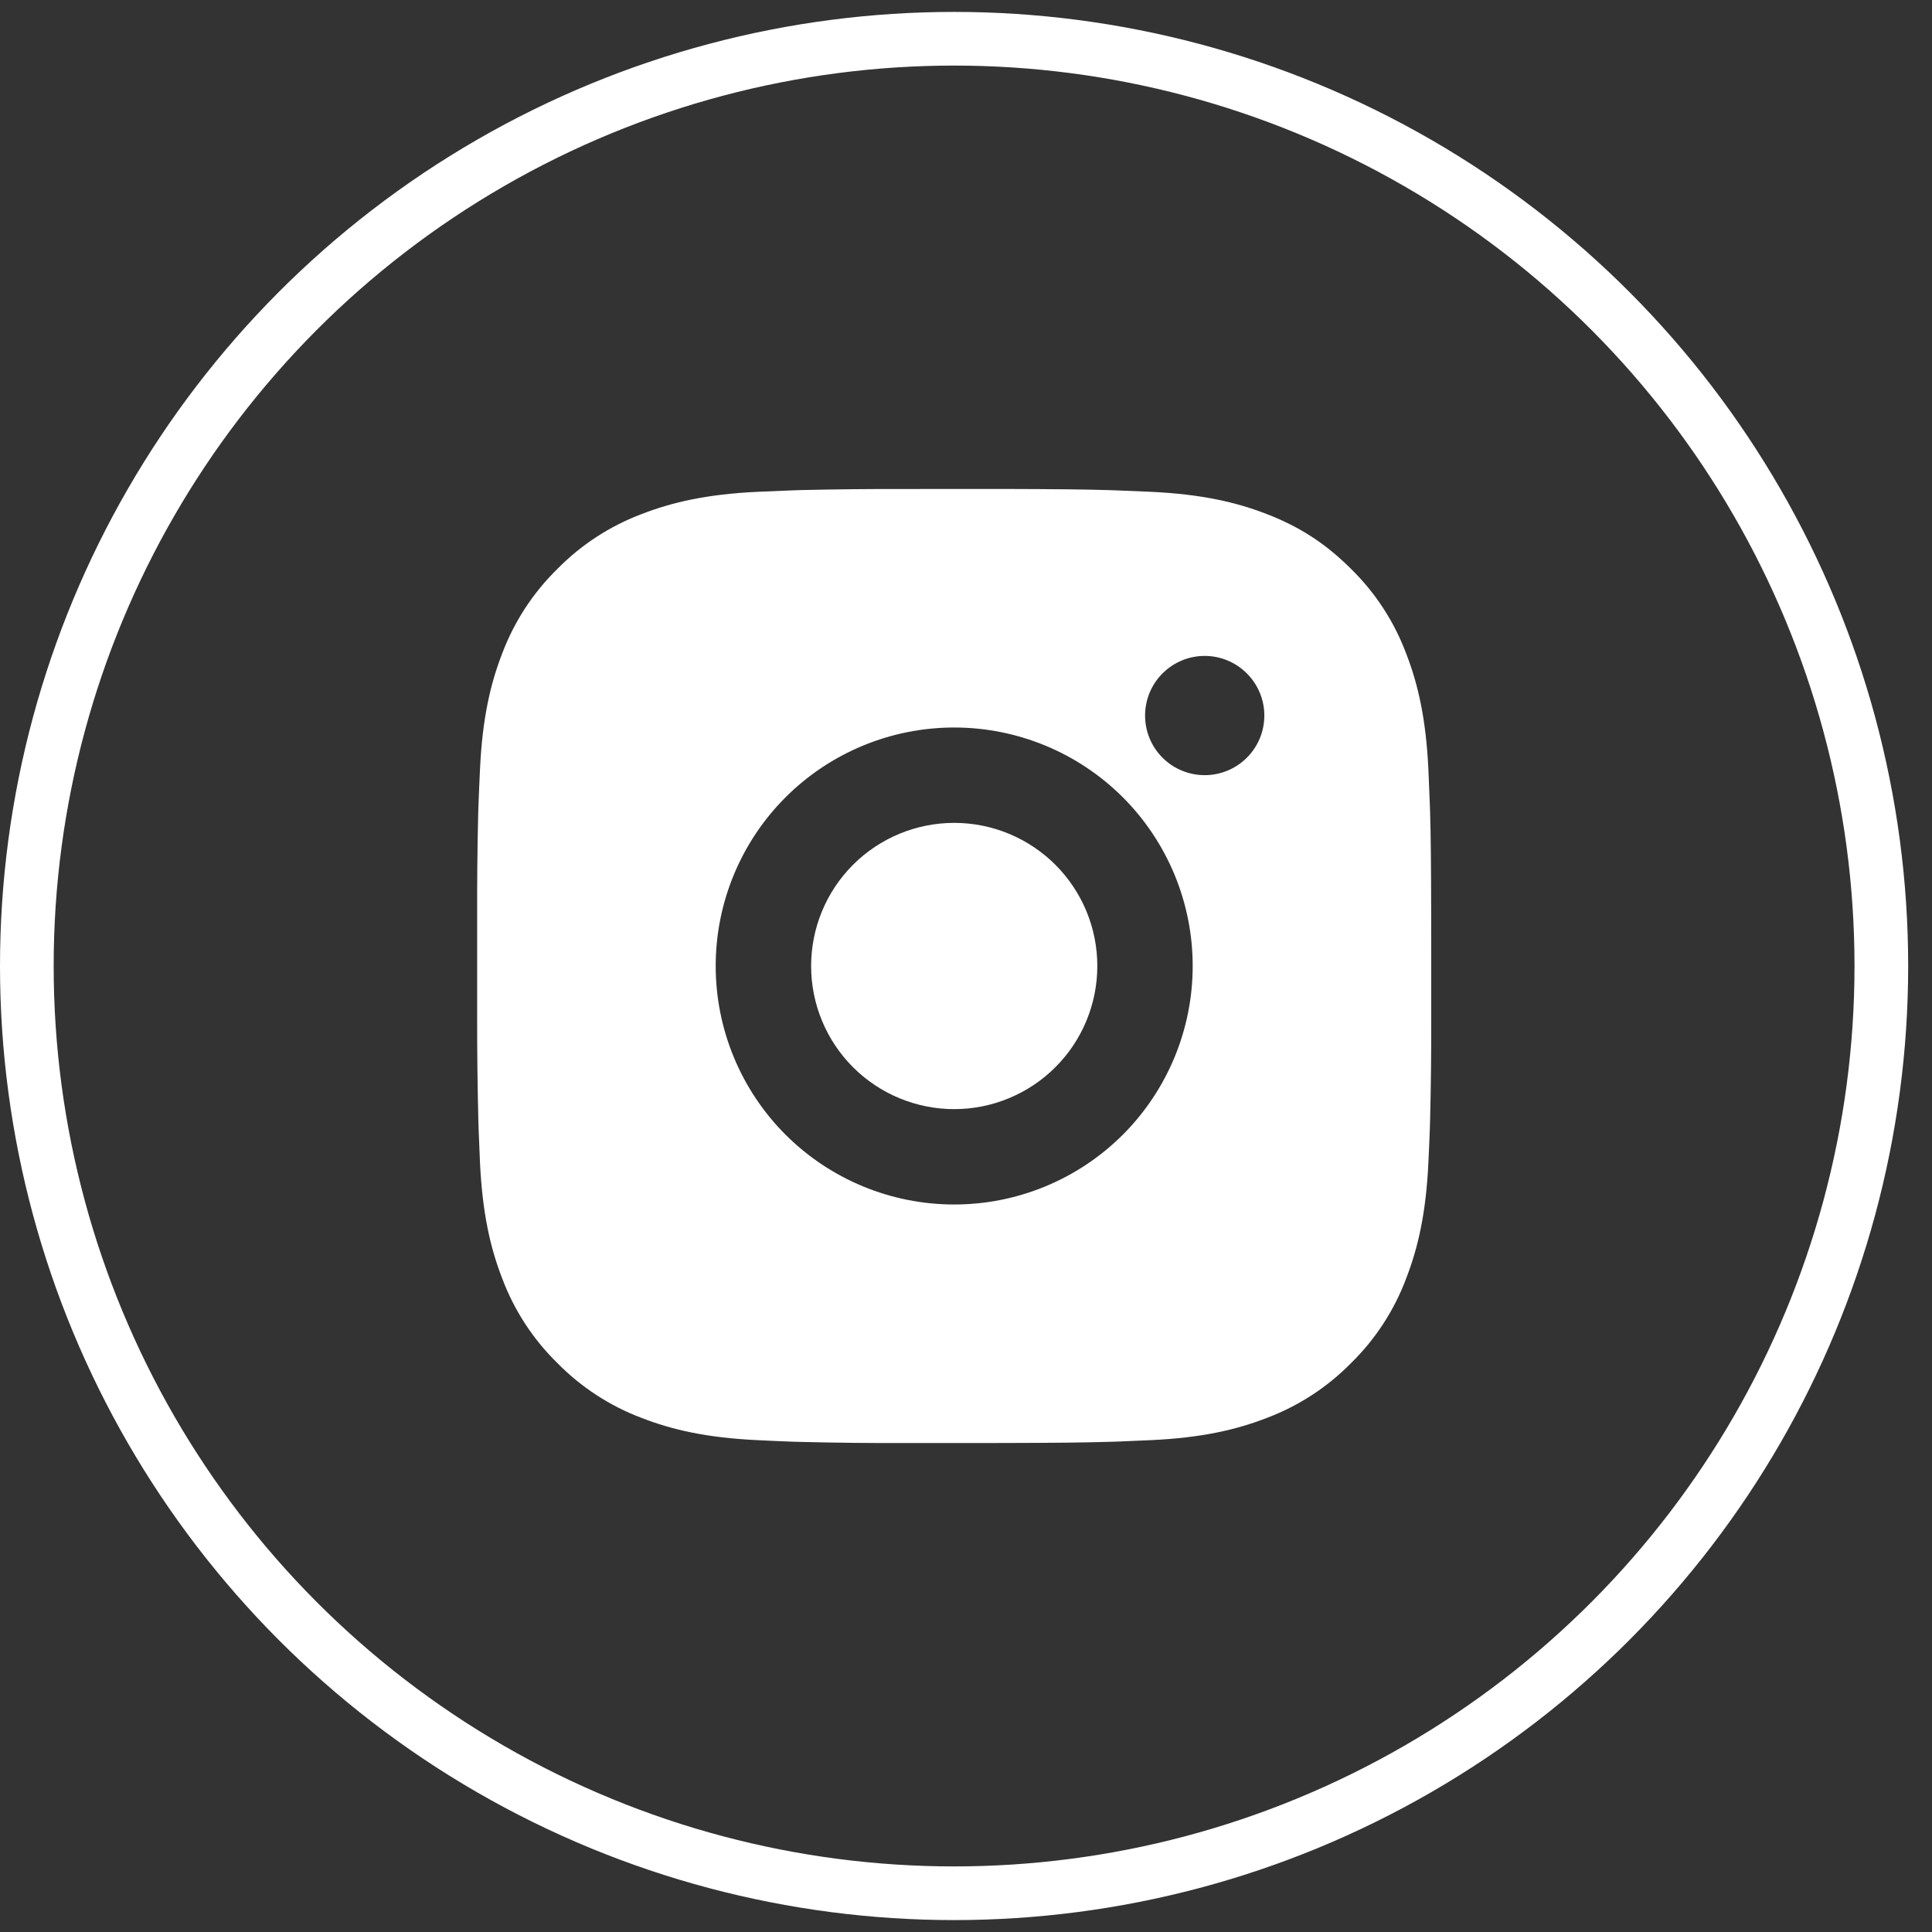
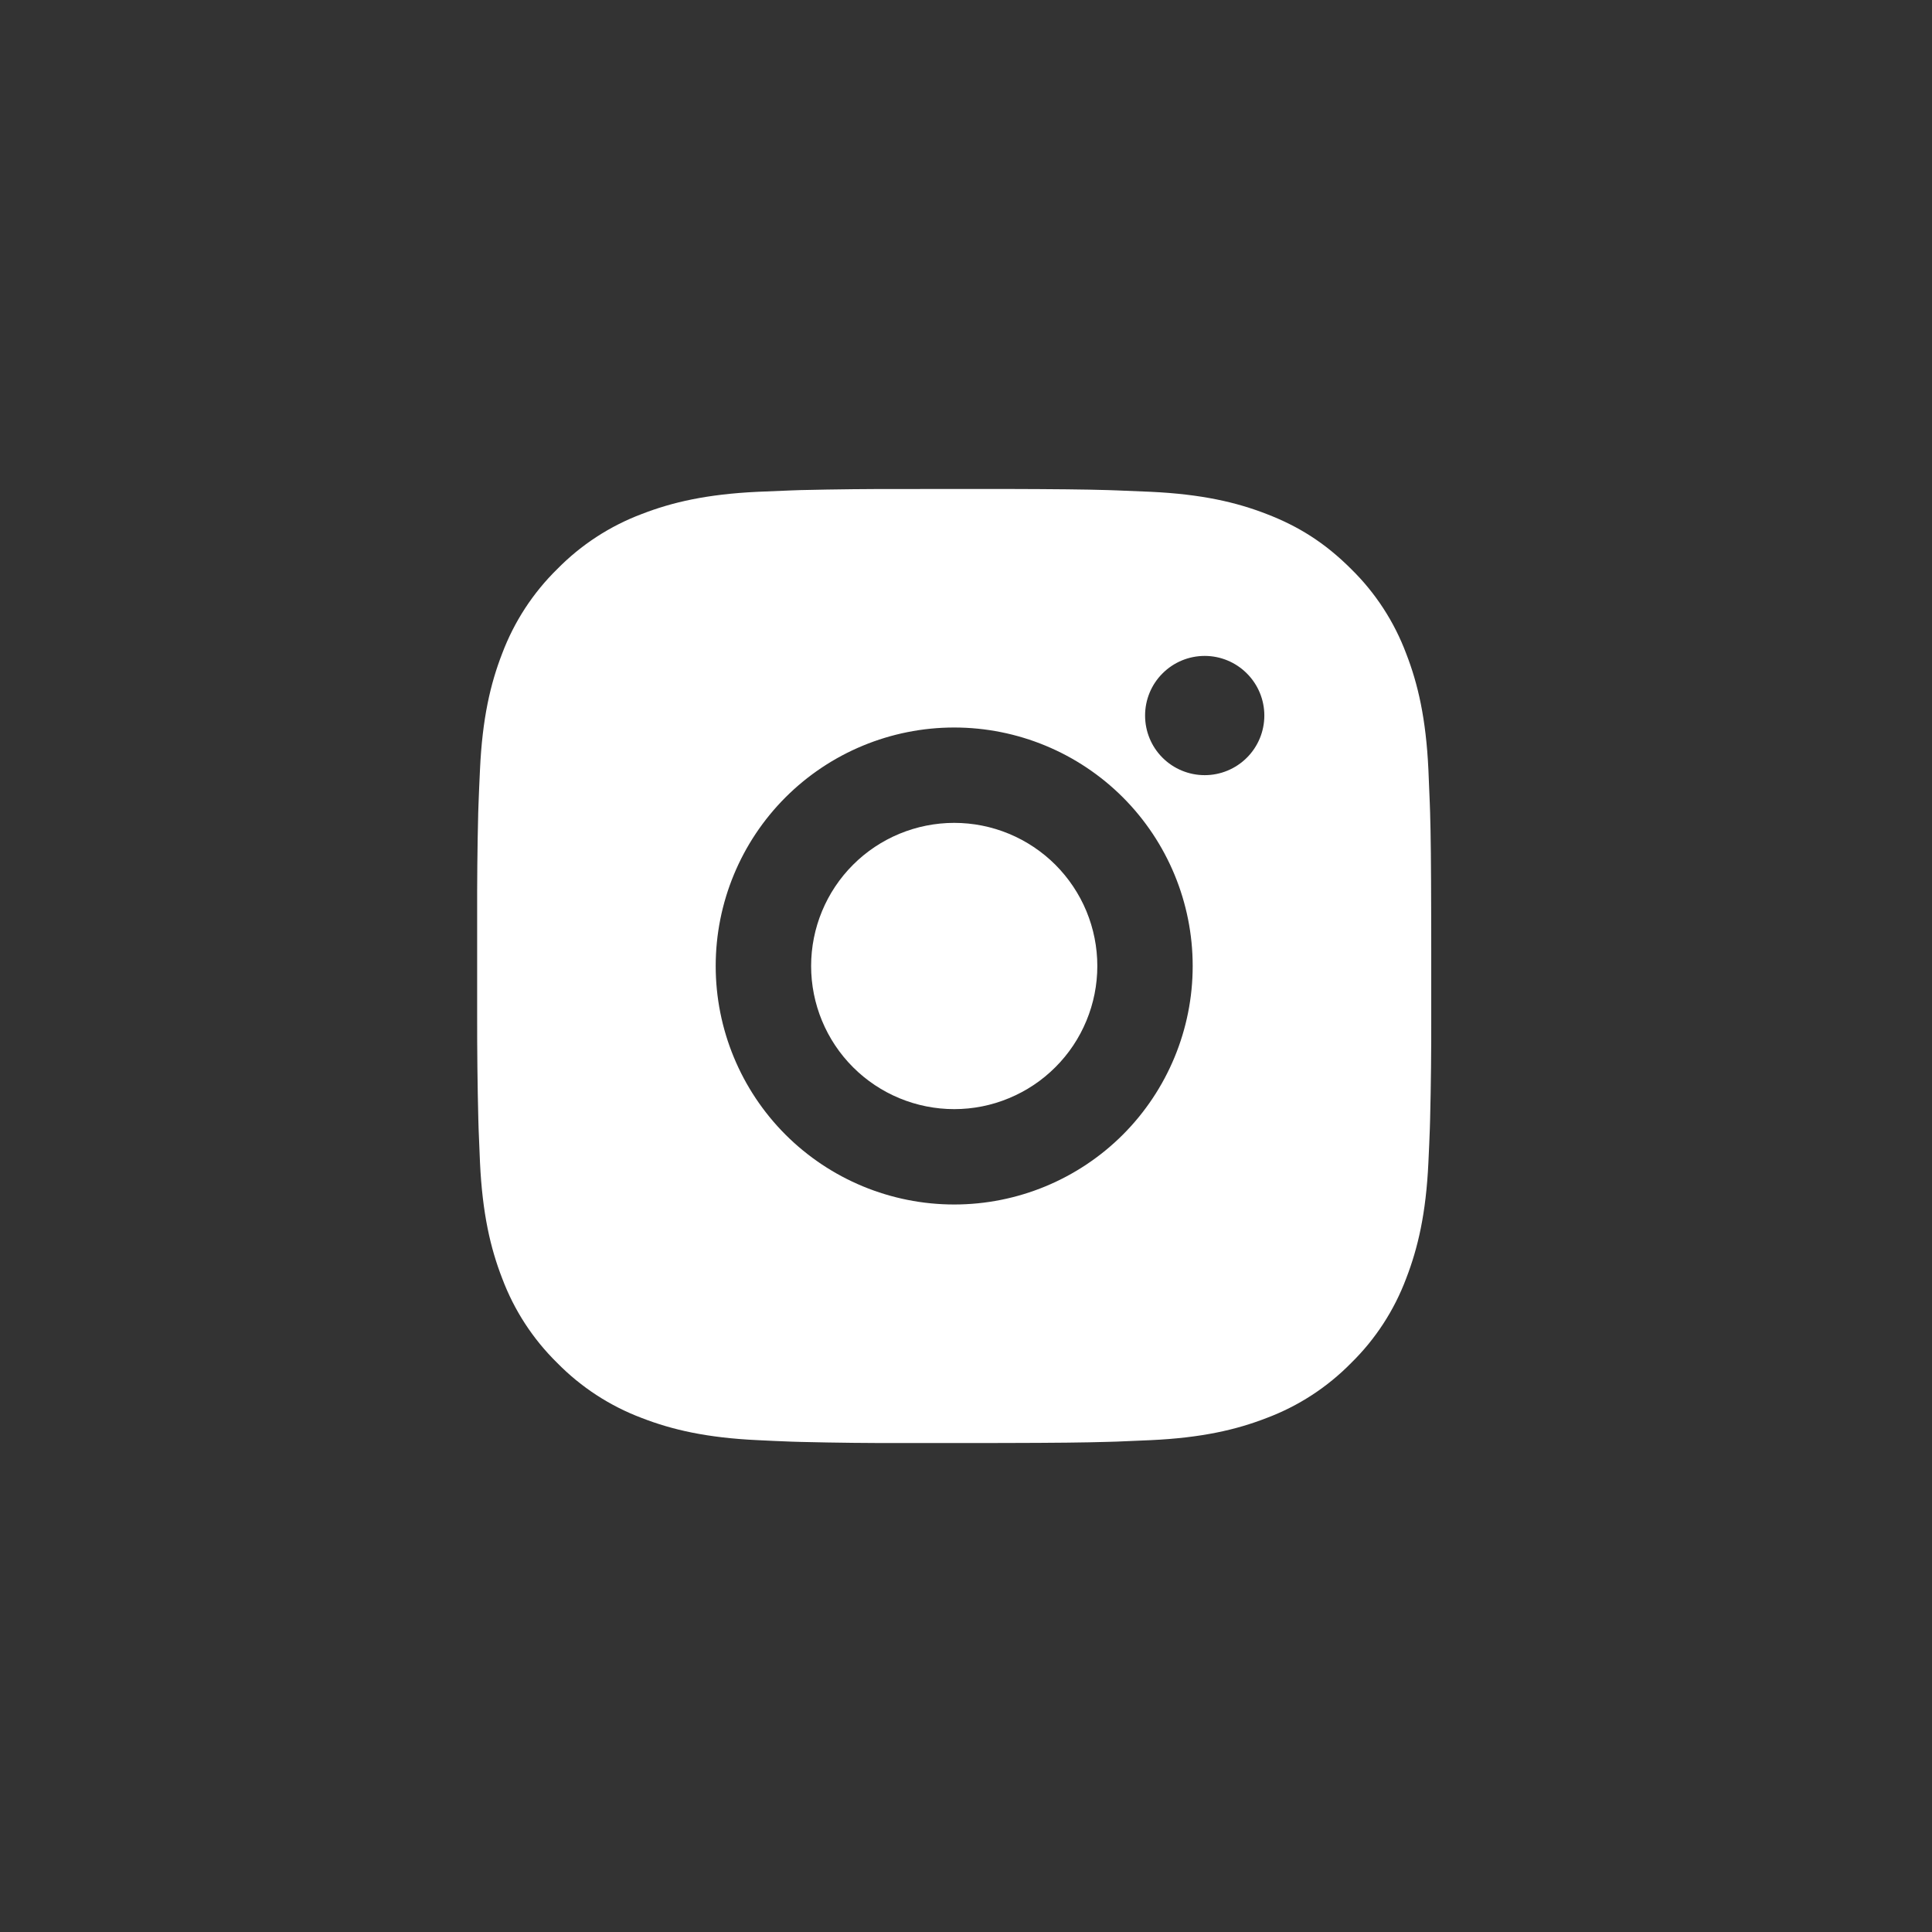
<svg xmlns="http://www.w3.org/2000/svg" width="36" height="36" viewBox="0 0 36 36" fill="none">
  <rect x="0" y="0" width="36" height="36" fill="#333333" stroke="none" />
-   <circle cx="17.778" cy="18" r="17.278" stroke="white" />
-   <path d="M18.694 9.111C19.694 9.114 20.201 9.119 20.64 9.132L20.812 9.138C21.011 9.145 21.208 9.154 21.445 9.164C22.391 9.209 23.036 9.358 23.602 9.578C24.189 9.804 24.683 10.109 25.177 10.603C25.63 11.047 25.979 11.584 26.202 12.178C26.422 12.744 26.571 13.389 26.616 14.336C26.626 14.572 26.635 14.769 26.642 14.969L26.648 15.141C26.661 15.579 26.666 16.086 26.668 17.086L26.669 17.749V18.914C26.671 19.562 26.664 20.21 26.648 20.859L26.643 21.031C26.636 21.231 26.627 21.427 26.616 21.664C26.572 22.611 26.421 23.255 26.202 23.822C25.979 24.416 25.63 24.953 25.177 25.397C24.733 25.849 24.196 26.199 23.602 26.422C23.036 26.642 22.391 26.791 21.445 26.835L20.812 26.862L20.64 26.867C20.201 26.88 19.694 26.886 18.694 26.888L18.031 26.889H16.867C16.218 26.891 15.57 26.884 14.921 26.868L14.749 26.863C14.538 26.855 14.327 26.846 14.116 26.835C13.17 26.791 12.525 26.642 11.958 26.422C11.365 26.199 10.828 25.849 10.384 25.397C9.931 24.953 9.581 24.416 9.358 23.822C9.138 23.256 8.989 22.611 8.944 21.664L8.918 21.031L8.913 20.859C8.897 20.21 8.89 19.562 8.891 18.914V17.086C8.889 16.438 8.895 15.79 8.911 15.141L8.917 14.969C8.924 14.769 8.933 14.572 8.944 14.336C8.988 13.389 9.137 12.745 9.357 12.178C9.581 11.584 9.931 11.047 10.384 10.603C10.828 10.151 11.365 9.801 11.958 9.578C12.525 9.358 13.169 9.209 14.116 9.164C14.352 9.154 14.55 9.145 14.749 9.138L14.921 9.132C15.569 9.117 16.218 9.11 16.866 9.112L18.694 9.111ZM17.78 13.556C16.601 13.556 15.471 14.024 14.637 14.857C13.804 15.691 13.336 16.821 13.336 18C13.336 19.179 13.804 20.309 14.637 21.143C15.471 21.976 16.601 22.444 17.78 22.444C18.959 22.444 20.089 21.976 20.923 21.143C21.756 20.309 22.224 19.179 22.224 18C22.224 16.821 21.756 15.691 20.923 14.857C20.089 14.024 18.959 13.556 17.78 13.556ZM17.78 15.333C18.13 15.333 18.477 15.402 18.8 15.536C19.124 15.67 19.418 15.867 19.666 16.114C19.913 16.362 20.11 16.656 20.244 16.979C20.378 17.303 20.447 17.649 20.447 18C20.447 18.35 20.378 18.697 20.244 19.02C20.11 19.344 19.914 19.638 19.666 19.885C19.419 20.133 19.125 20.329 18.801 20.463C18.478 20.598 18.131 20.667 17.781 20.667C17.074 20.667 16.395 20.386 15.895 19.886C15.395 19.386 15.114 18.707 15.114 18C15.114 17.293 15.395 16.614 15.895 16.114C16.395 15.614 17.074 15.333 17.781 15.333M22.448 12.222C22.153 12.222 21.87 12.339 21.662 12.548C21.453 12.756 21.337 13.039 21.337 13.333C21.337 13.628 21.453 13.911 21.662 14.119C21.87 14.327 22.153 14.444 22.448 14.444C22.742 14.444 23.025 14.327 23.233 14.119C23.442 13.911 23.559 13.628 23.559 13.333C23.559 13.039 23.442 12.756 23.233 12.548C23.025 12.339 22.742 12.222 22.448 12.222Z" fill="white" />
+   <path d="M18.694 9.111C19.694 9.114 20.201 9.119 20.64 9.132L20.812 9.138C21.011 9.145 21.208 9.154 21.445 9.164C22.391 9.209 23.036 9.358 23.602 9.578C24.189 9.804 24.683 10.109 25.177 10.603C25.63 11.047 25.979 11.584 26.202 12.178C26.422 12.744 26.571 13.389 26.616 14.336C26.626 14.572 26.635 14.769 26.642 14.969L26.648 15.141C26.661 15.579 26.666 16.086 26.668 17.086L26.669 17.749V18.914C26.671 19.562 26.664 20.21 26.648 20.859L26.643 21.031C26.636 21.231 26.627 21.427 26.616 21.664C26.572 22.611 26.421 23.255 26.202 23.822C25.979 24.416 25.63 24.953 25.177 25.397C24.733 25.849 24.196 26.199 23.602 26.422C23.036 26.642 22.391 26.791 21.445 26.835L20.812 26.862L20.64 26.867C20.201 26.88 19.694 26.886 18.694 26.888L18.031 26.889H16.867C16.218 26.891 15.57 26.884 14.921 26.868L14.749 26.863C14.538 26.855 14.327 26.846 14.116 26.835C13.17 26.791 12.525 26.642 11.958 26.422C11.365 26.199 10.828 25.849 10.384 25.397C9.931 24.953 9.581 24.416 9.358 23.822C9.138 23.256 8.989 22.611 8.944 21.664L8.918 21.031L8.913 20.859C8.897 20.21 8.89 19.562 8.891 18.914V17.086C8.889 16.438 8.895 15.79 8.911 15.141L8.917 14.969C8.924 14.769 8.933 14.572 8.944 14.336C8.988 13.389 9.137 12.745 9.357 12.178C9.581 11.584 9.931 11.047 10.384 10.603C10.828 10.151 11.365 9.801 11.958 9.578C12.525 9.358 13.169 9.209 14.116 9.164C14.352 9.154 14.55 9.145 14.749 9.138L14.921 9.132C15.569 9.117 16.218 9.11 16.866 9.112ZM17.78 13.556C16.601 13.556 15.471 14.024 14.637 14.857C13.804 15.691 13.336 16.821 13.336 18C13.336 19.179 13.804 20.309 14.637 21.143C15.471 21.976 16.601 22.444 17.78 22.444C18.959 22.444 20.089 21.976 20.923 21.143C21.756 20.309 22.224 19.179 22.224 18C22.224 16.821 21.756 15.691 20.923 14.857C20.089 14.024 18.959 13.556 17.78 13.556ZM17.78 15.333C18.13 15.333 18.477 15.402 18.8 15.536C19.124 15.67 19.418 15.867 19.666 16.114C19.913 16.362 20.11 16.656 20.244 16.979C20.378 17.303 20.447 17.649 20.447 18C20.447 18.35 20.378 18.697 20.244 19.02C20.11 19.344 19.914 19.638 19.666 19.885C19.419 20.133 19.125 20.329 18.801 20.463C18.478 20.598 18.131 20.667 17.781 20.667C17.074 20.667 16.395 20.386 15.895 19.886C15.395 19.386 15.114 18.707 15.114 18C15.114 17.293 15.395 16.614 15.895 16.114C16.395 15.614 17.074 15.333 17.781 15.333M22.448 12.222C22.153 12.222 21.87 12.339 21.662 12.548C21.453 12.756 21.337 13.039 21.337 13.333C21.337 13.628 21.453 13.911 21.662 14.119C21.87 14.327 22.153 14.444 22.448 14.444C22.742 14.444 23.025 14.327 23.233 14.119C23.442 13.911 23.559 13.628 23.559 13.333C23.559 13.039 23.442 12.756 23.233 12.548C23.025 12.339 22.742 12.222 22.448 12.222Z" fill="white" />
</svg>